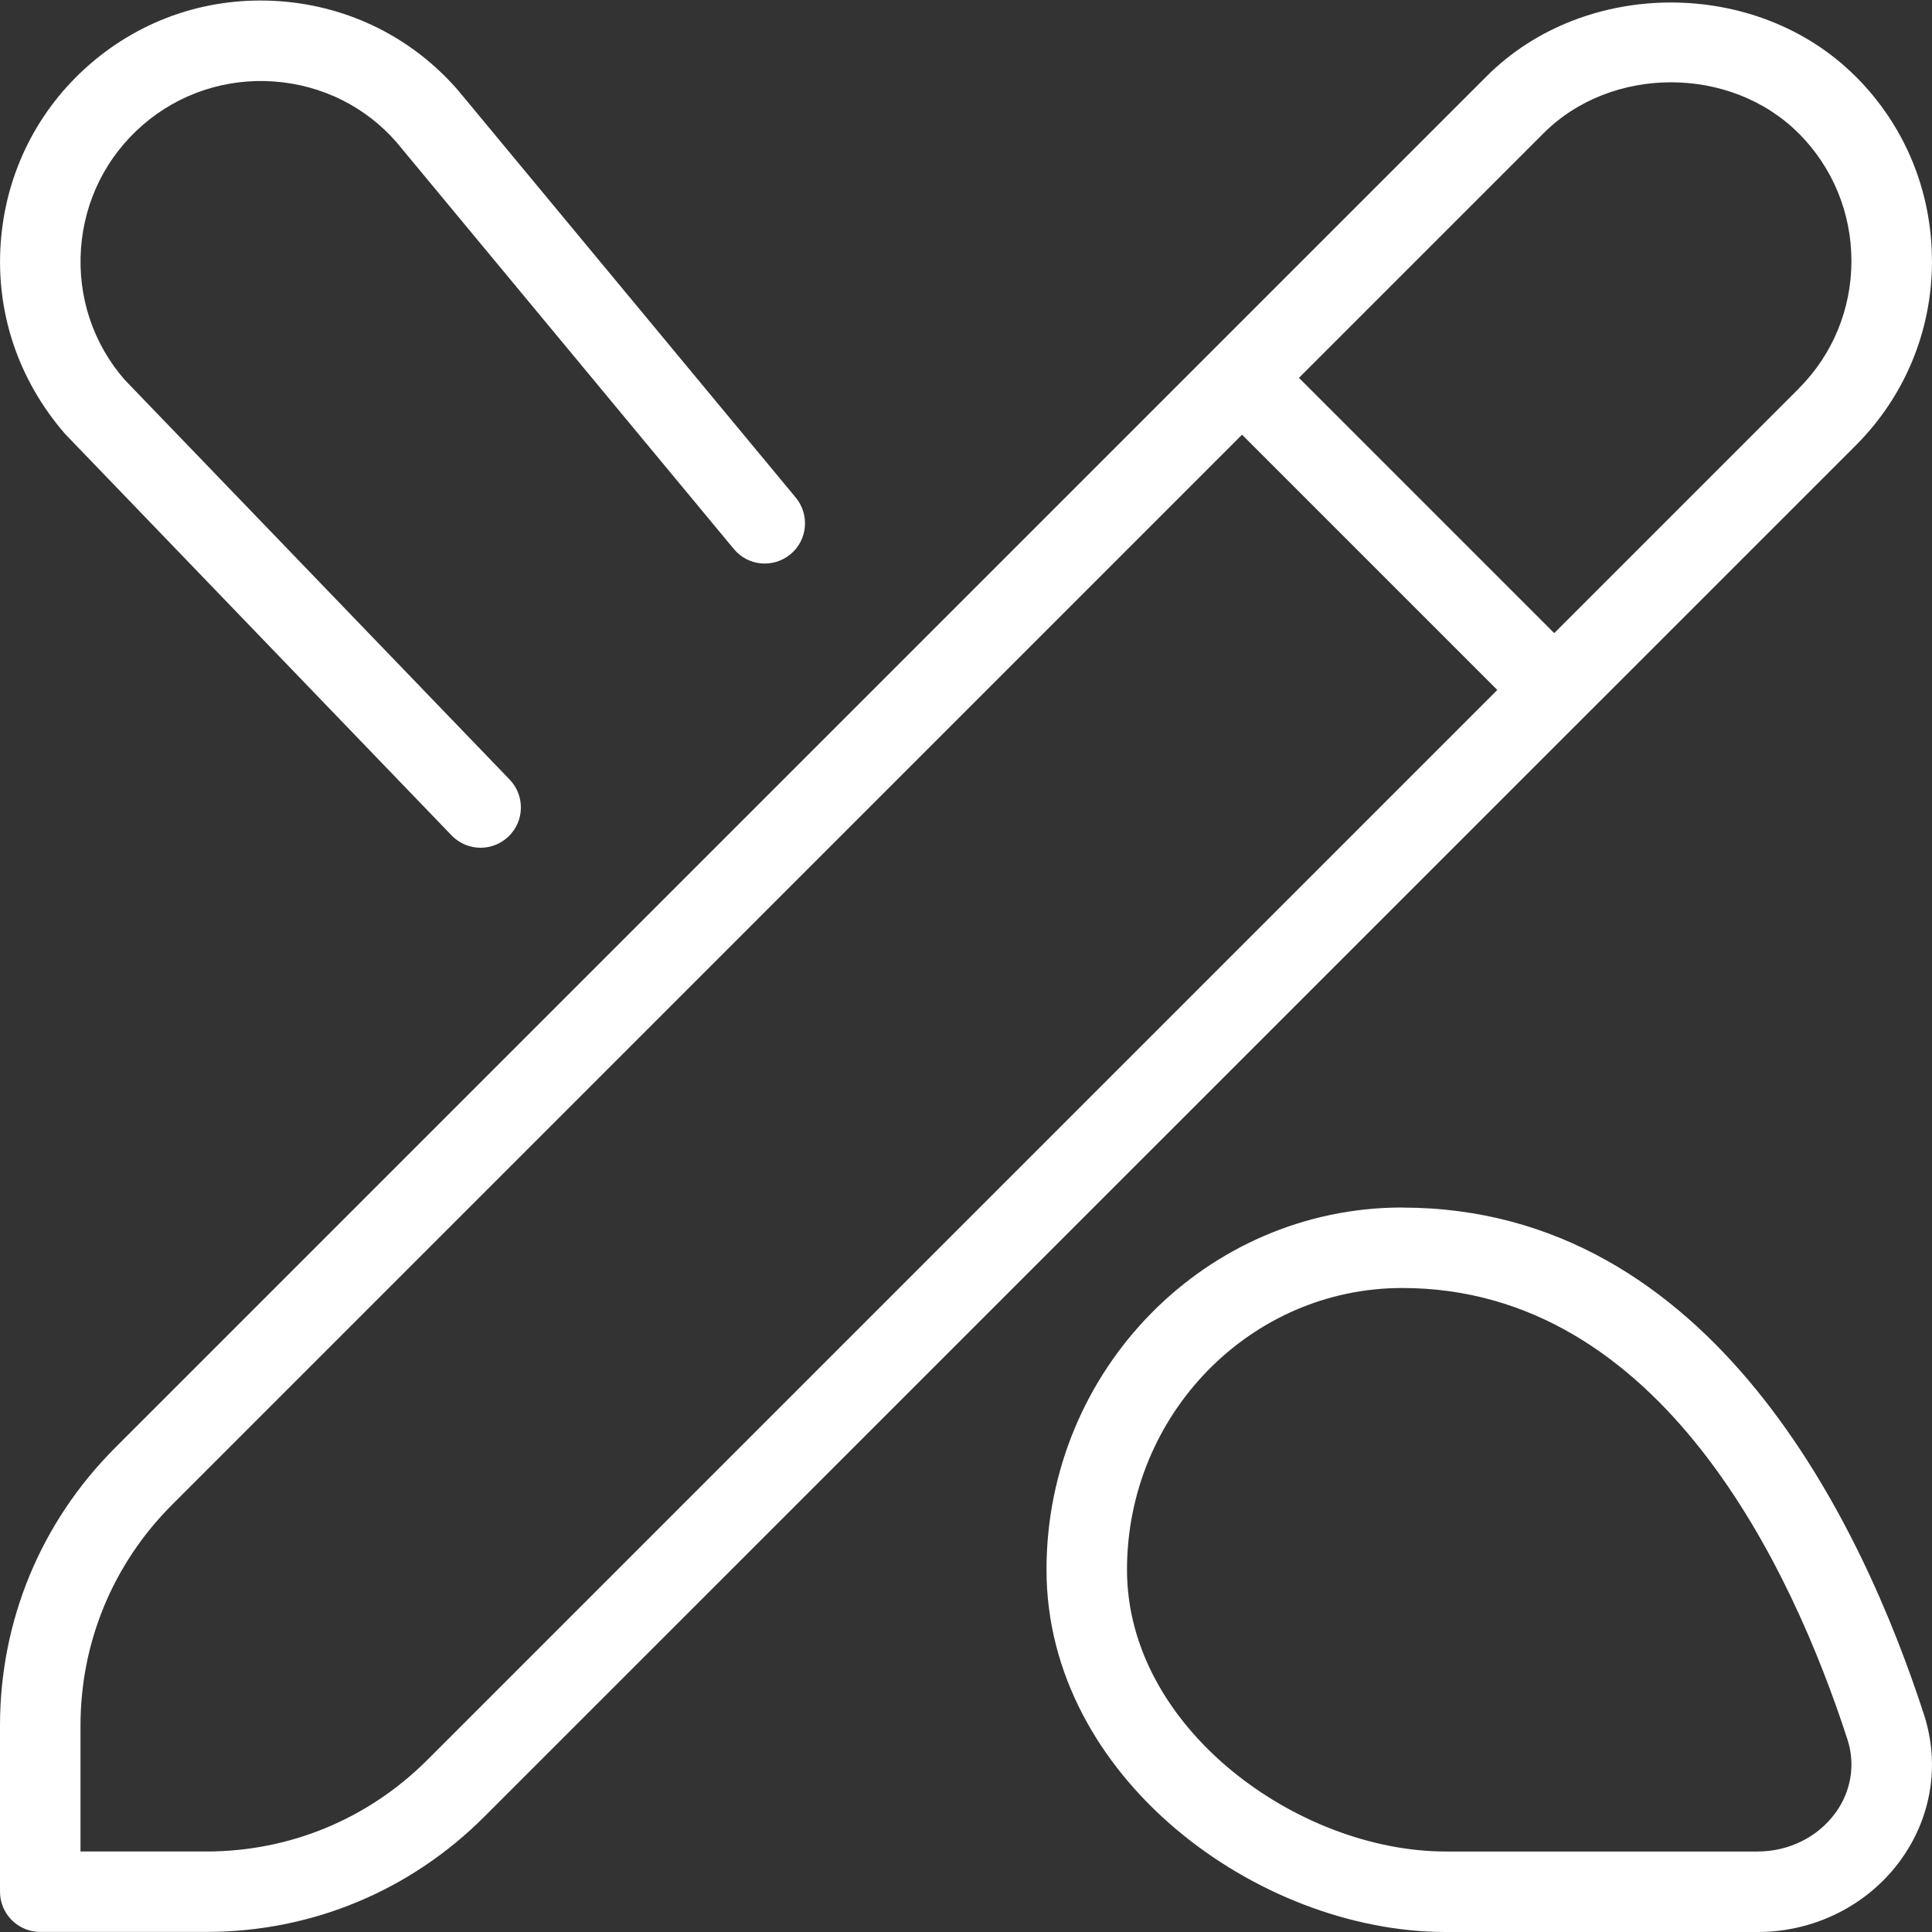
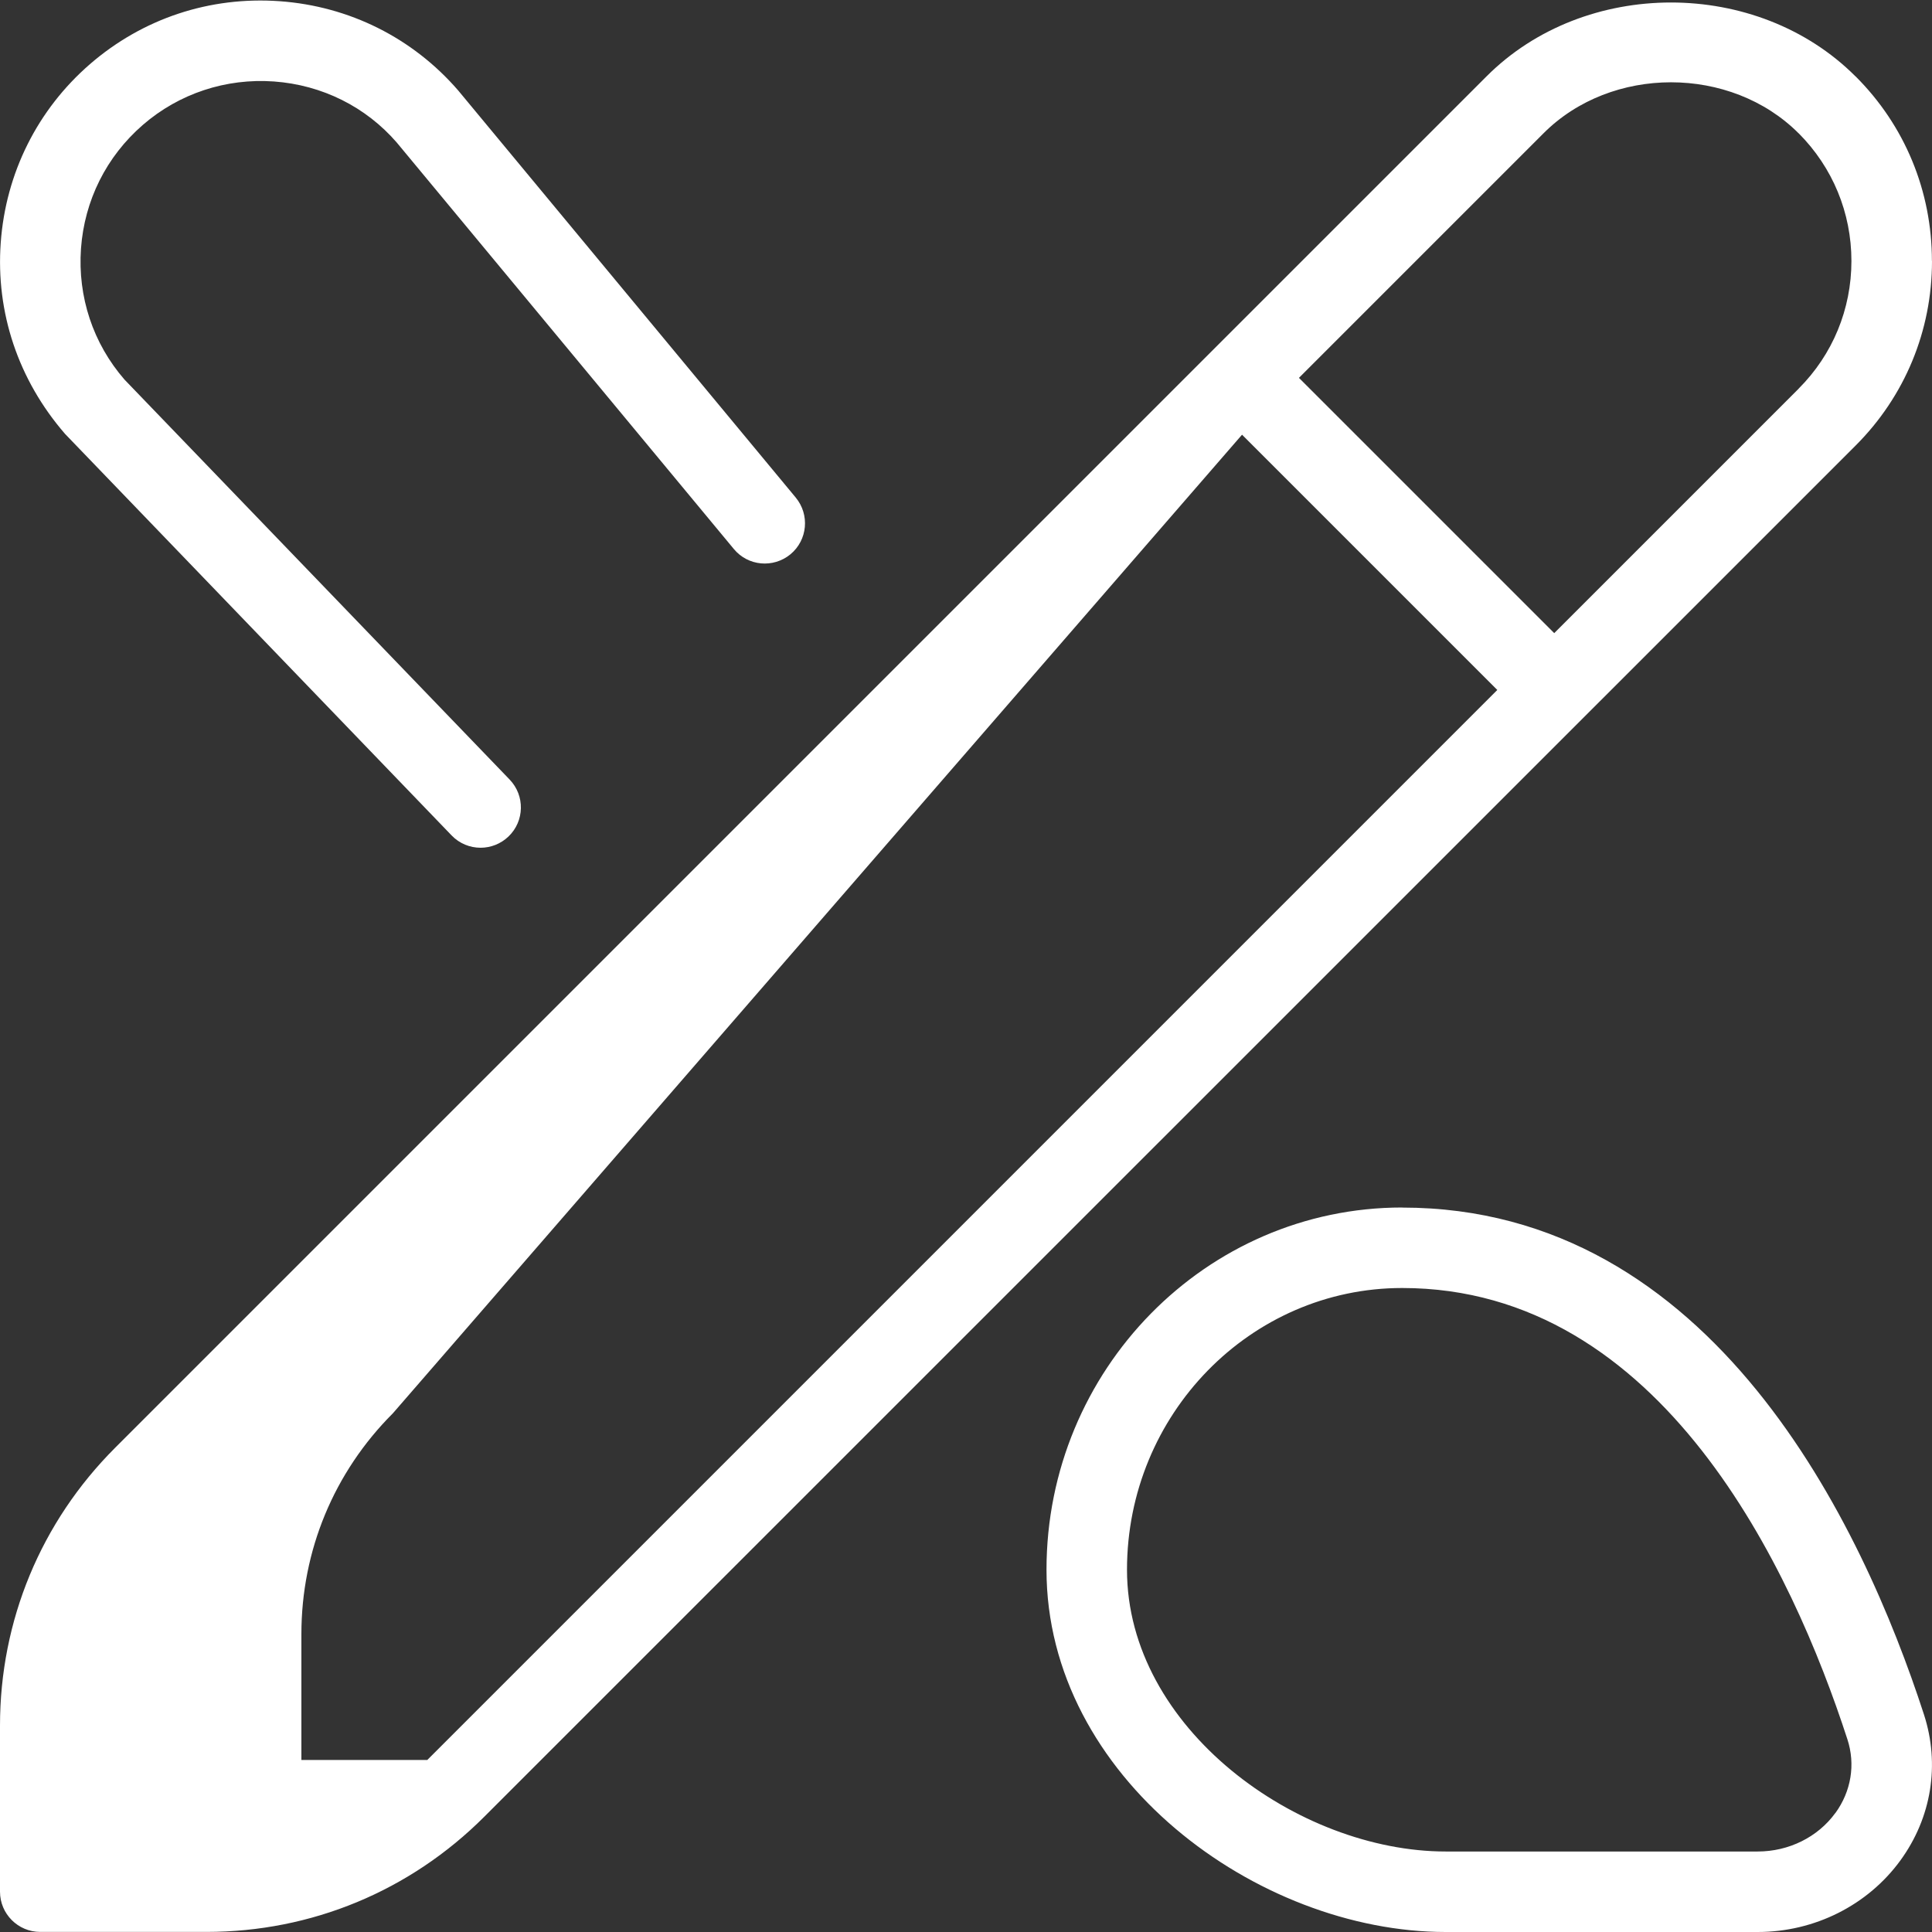
<svg xmlns="http://www.w3.org/2000/svg" fill="white" id="Layer_1" data-name="Layer 1" viewBox="0 0 24 24" width="512" height="512">
  <rect x="0" y="0" width="24" height="24" fill="#333333" stroke="none" />
-   <path d="m17.418,15c-2.437,0-4.418,2.019-4.418,4.5,0,2.576,2.618,4.5,4.959,4.5h3.876c.706,0,1.368-.333,1.773-.89.387-.532.493-1.192.292-1.812-.764-2.352-2.621-6.297-6.482-6.297Zm5.381,7.522c-.217.299-.578.478-.964.478h-3.876c-1.831,0-3.959-1.529-3.959-3.5,0-1.93,1.534-3.5,3.418-3.5,3.229,0,4.851,3.512,5.531,5.606.102.312.047.646-.149.916Zm1.2-19.281c0-.867-.336-1.681-.948-2.292h-.001c-1.223-1.224-3.363-1.224-4.584,0L1.43,17.985c-.922.922-1.43,2.147-1.43,3.451v2.063c0,.276.224.5.5.5h2.064c1.304,0,2.529-.508,3.451-1.43L23.052,5.534c.611-.611.948-1.425.948-2.292ZM5.308,21.863c-.733.733-1.708,1.137-2.744,1.137h-1.564v-1.563c0-1.037.404-2.011,1.137-2.744L15.429,5.4l3.171,3.171-13.292,13.292ZM22.345,4.827l-3.038,3.038-3.171-3.171,3.038-3.038c.843-.845,2.325-.845,3.169,0h.001c.422.424.655.987.655,1.586s-.233,1.163-.655,1.585ZM.808,5.39C.225,4.717-.053,3.881.009,3.016c.062-.865.456-1.653,1.108-2.219C1.772.23,2.604-.047,3.474.015c.865.062,1.653.456,2.218,1.109l4.193,5.057c.176.213.147.528-.065.704-.215.177-.529.147-.704-.065L4.929,1.771c-.384-.444-.928-.716-1.527-.759-.593-.042-1.176.148-1.628.54-.453.393-.725.938-.768,1.536-.042.599.149,1.177.541,1.628l4.784,4.968c.191.199.186.515-.014.707-.097.093-.222.14-.347.14-.131,0-.262-.051-.36-.153L.808,5.39Z" />
+   <path d="m17.418,15c-2.437,0-4.418,2.019-4.418,4.5,0,2.576,2.618,4.5,4.959,4.5h3.876c.706,0,1.368-.333,1.773-.89.387-.532.493-1.192.292-1.812-.764-2.352-2.621-6.297-6.482-6.297Zm5.381,7.522c-.217.299-.578.478-.964.478h-3.876c-1.831,0-3.959-1.529-3.959-3.5,0-1.93,1.534-3.5,3.418-3.5,3.229,0,4.851,3.512,5.531,5.606.102.312.047.646-.149.916Zm1.2-19.281c0-.867-.336-1.681-.948-2.292h-.001c-1.223-1.224-3.363-1.224-4.584,0L1.43,17.985c-.922.922-1.43,2.147-1.43,3.451v2.063c0,.276.224.5.5.5h2.064c1.304,0,2.529-.508,3.451-1.43L23.052,5.534c.611-.611.948-1.425.948-2.292ZM5.308,21.863h-1.564v-1.563c0-1.037.404-2.011,1.137-2.744L15.429,5.4l3.171,3.171-13.292,13.292ZM22.345,4.827l-3.038,3.038-3.171-3.171,3.038-3.038c.843-.845,2.325-.845,3.169,0h.001c.422.424.655.987.655,1.586s-.233,1.163-.655,1.585ZM.808,5.39C.225,4.717-.053,3.881.009,3.016c.062-.865.456-1.653,1.108-2.219C1.772.23,2.604-.047,3.474.015c.865.062,1.653.456,2.218,1.109l4.193,5.057c.176.213.147.528-.065.704-.215.177-.529.147-.704-.065L4.929,1.771c-.384-.444-.928-.716-1.527-.759-.593-.042-1.176.148-1.628.54-.453.393-.725.938-.768,1.536-.042.599.149,1.177.541,1.628l4.784,4.968c.191.199.186.515-.014.707-.097.093-.222.14-.347.14-.131,0-.262-.051-.36-.153L.808,5.39Z" />
</svg>